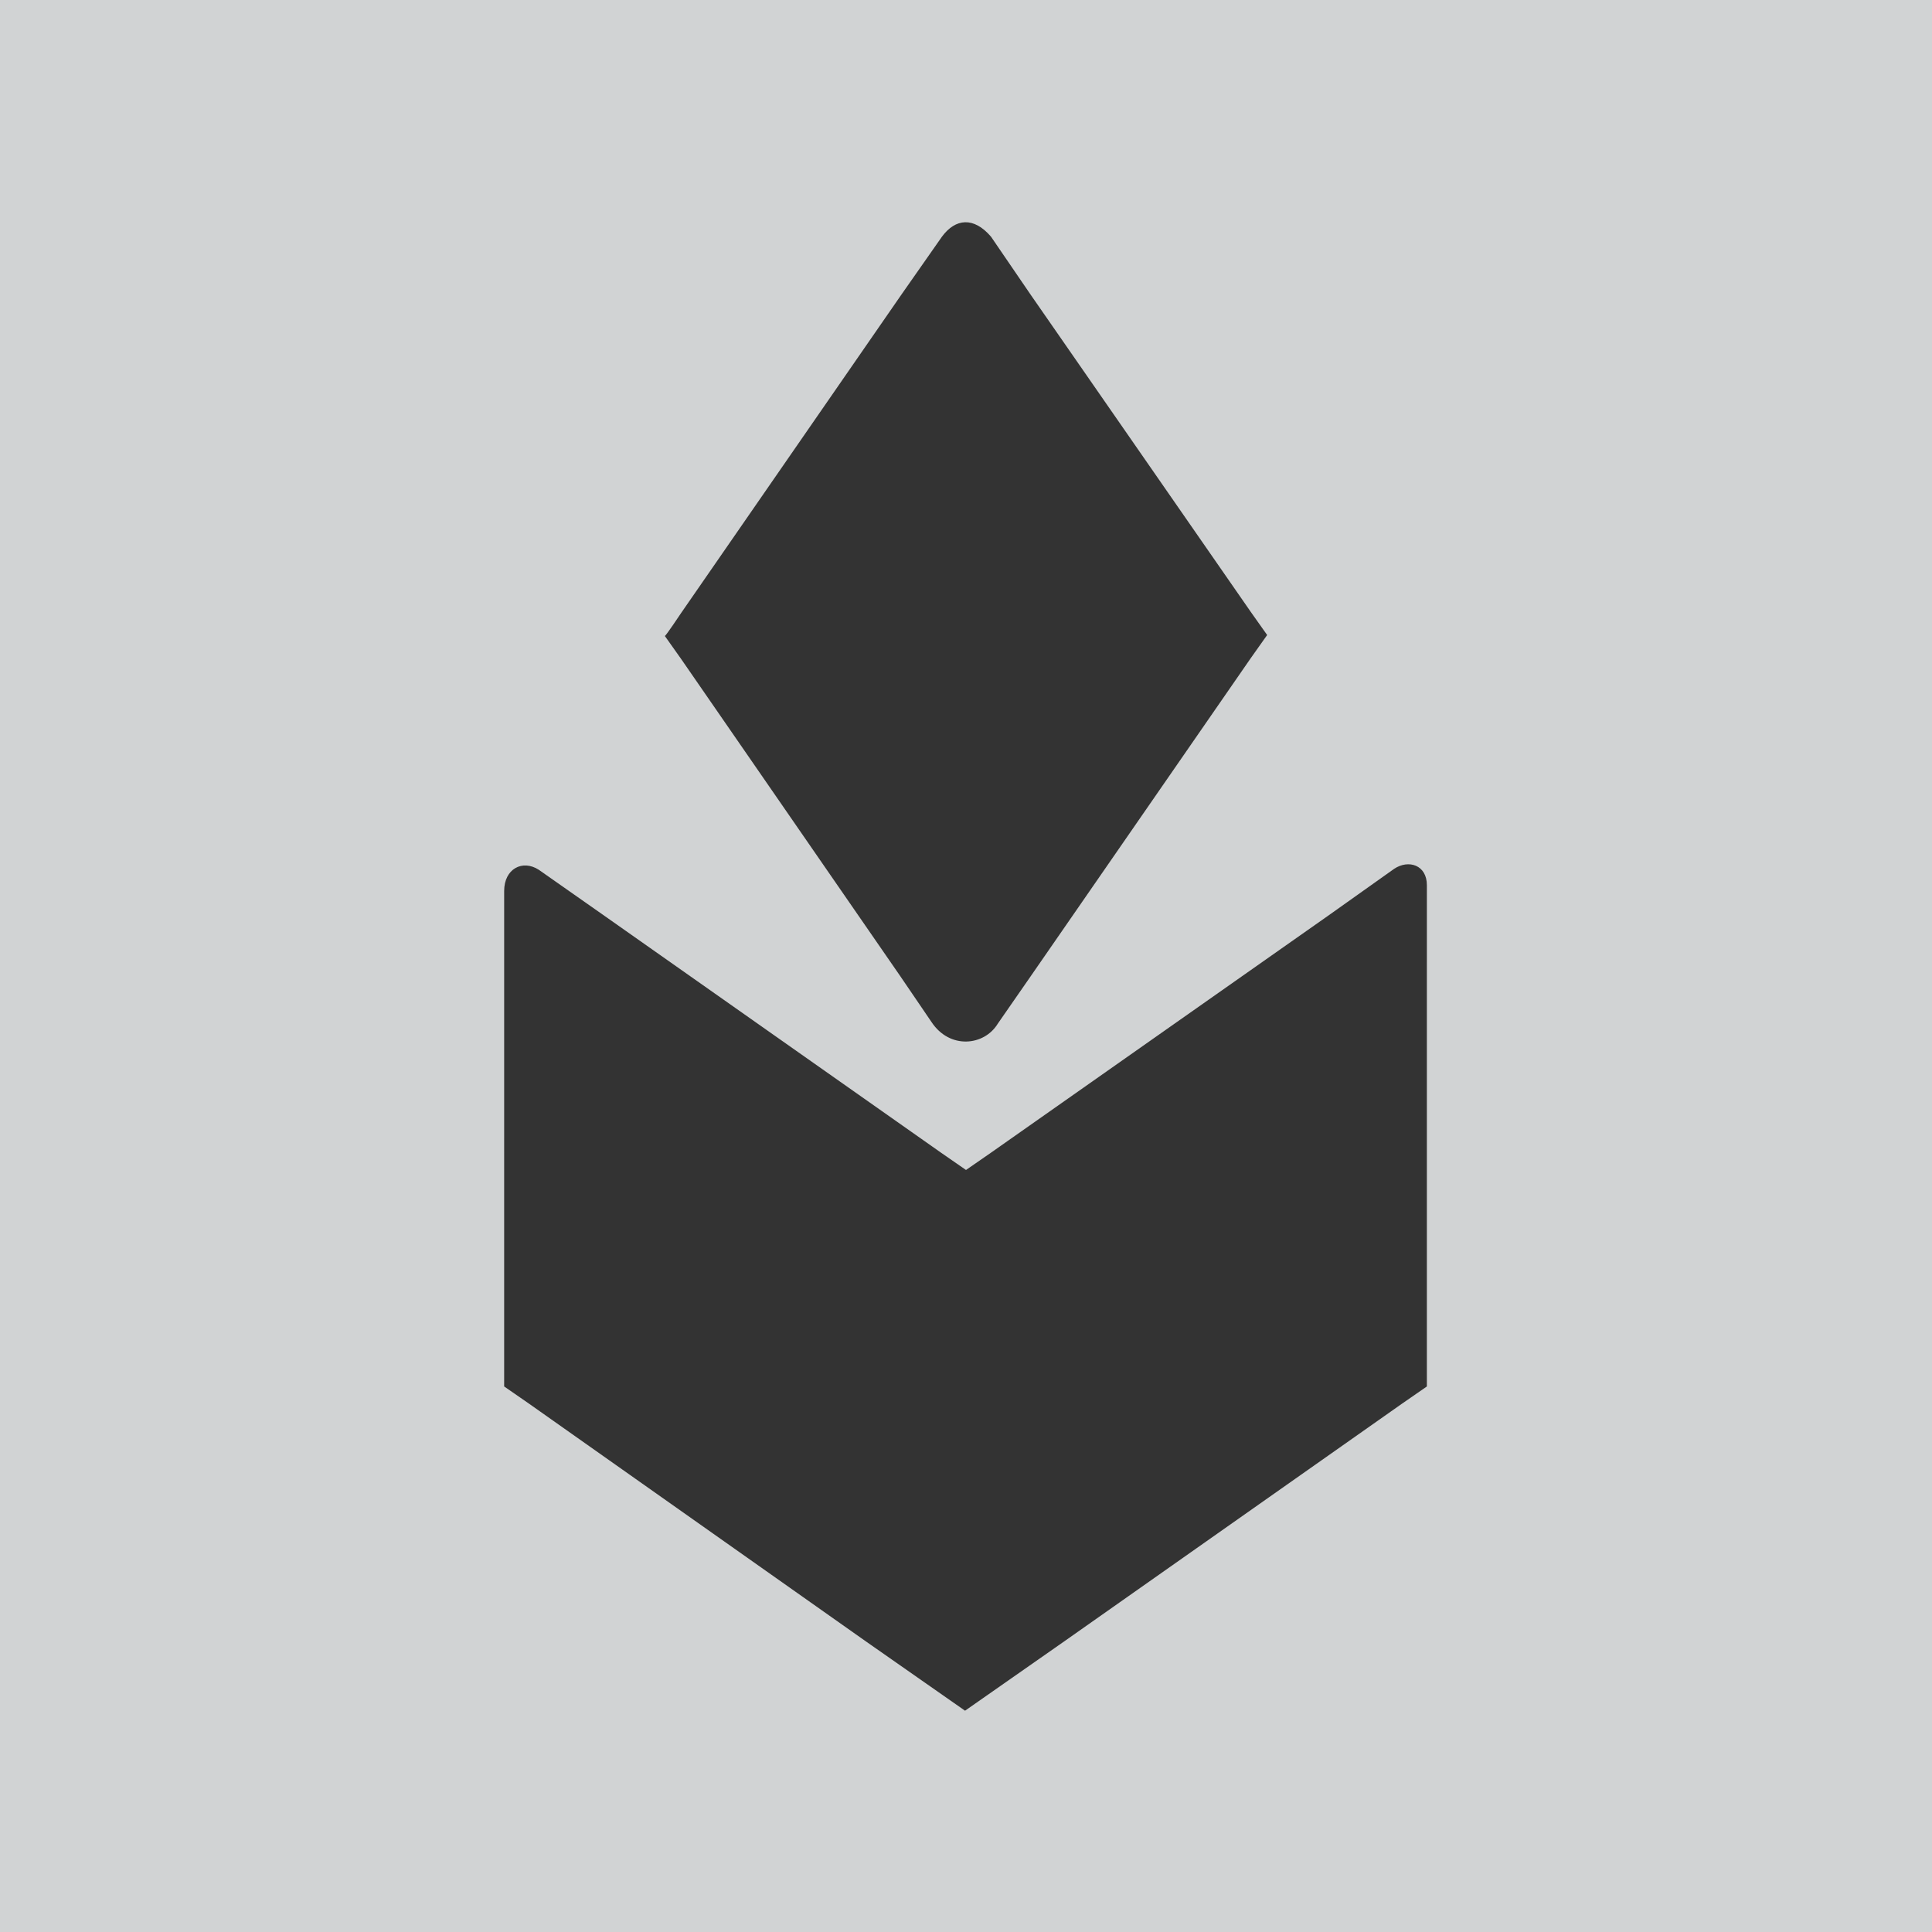
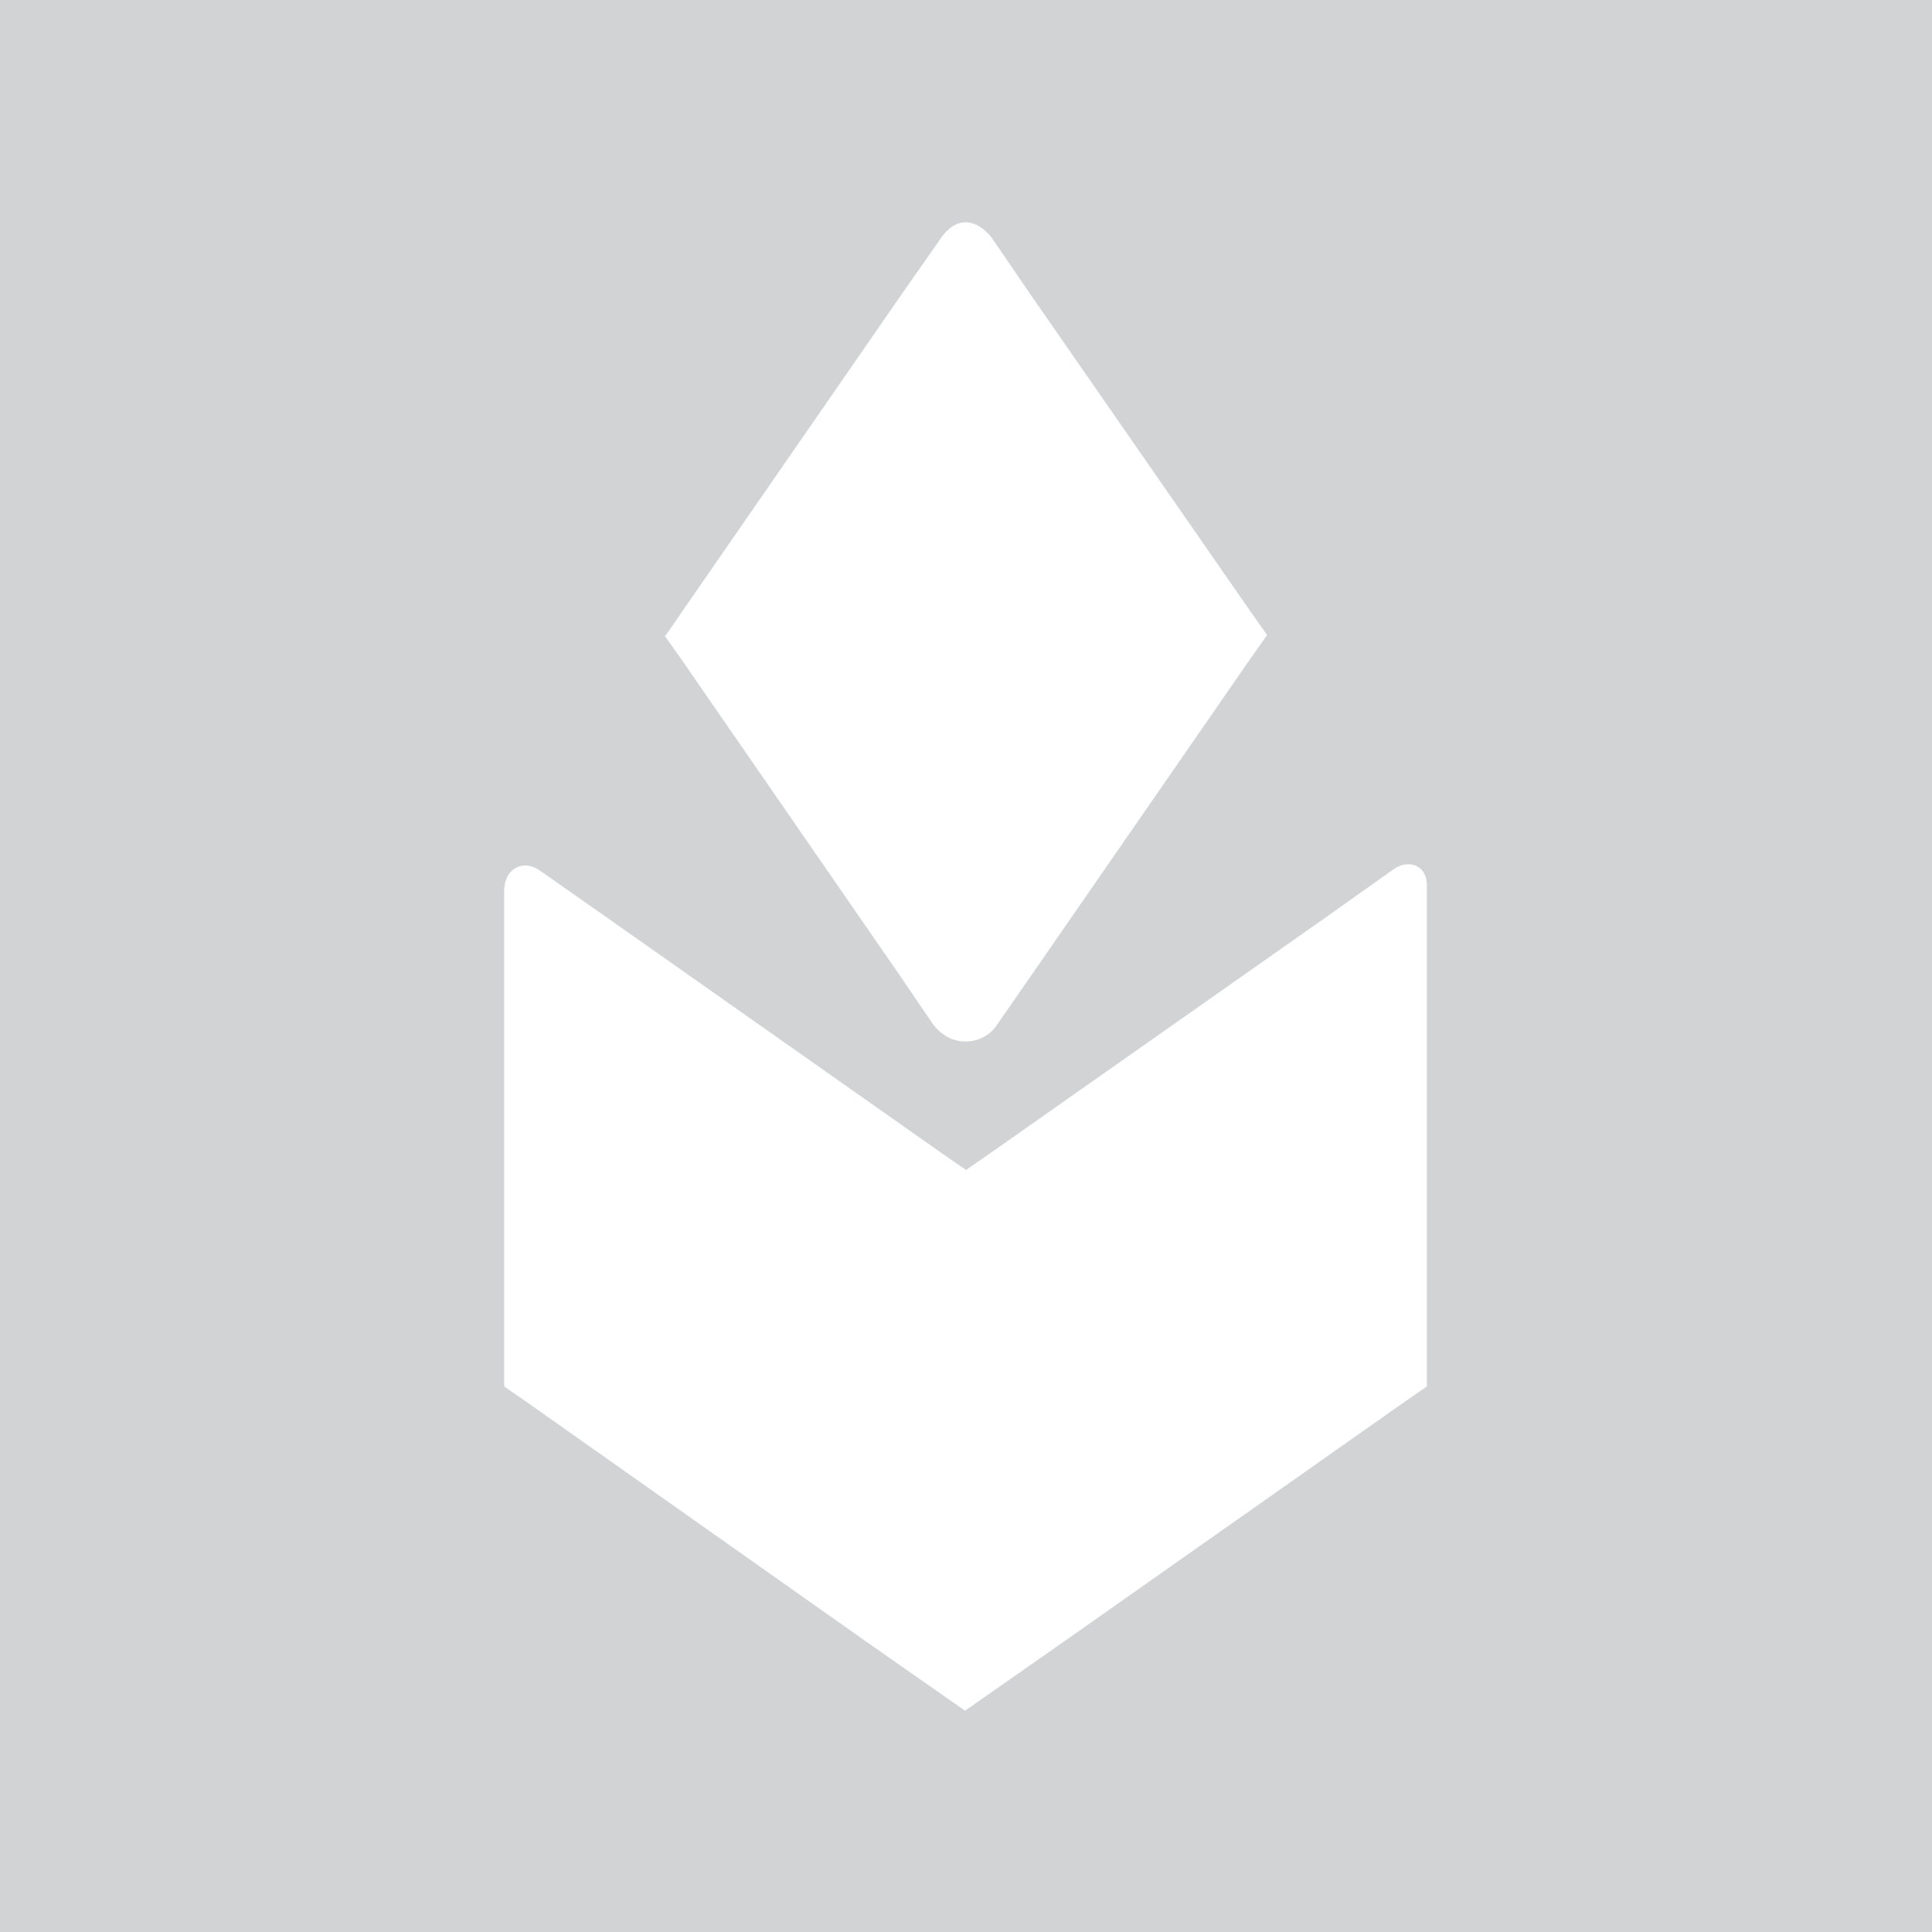
<svg xmlns="http://www.w3.org/2000/svg" data-bbox="0 0 200.8 200.8" viewBox="0 0 200.8 200.8" data-type="color">
  <g>
-     <path fill="#333333" d="M200.8 0v200.8H0V0h200.8z" data-color="1" />
    <path d="M0 0v200.8h200.8V0H0zm70.8 63.7 22.9-33.1 4.2-6c1.4-1.9 3.3-2.1 5.1 0l4.1 6 22.9 33 1.7 2.4-1.7 2.4-22.9 33.1-3.4 4.9c-1.4 2.3-5 2.7-6.9-.2l-3.2-4.7-22.8-33-1.7-2.4c.1 0 1.7-2.4 1.7-2.4zm77.5 36.3v44.1l-2.6 1.8-35.1 24.7-10.3 7.2-10.3-7.2-35-24.7-2.6-1.8V92.6c0-2.3 1.9-3.3 3.6-2.2l6.7 4.7 35.1 24.7 2.6 1.8 2.6-1.8 35-24.6 6.9-4.9c1.5-1 3.4-.4 3.4 1.7v8z" fill="#d1d3d4" data-color="2" />
  </g>
</svg>